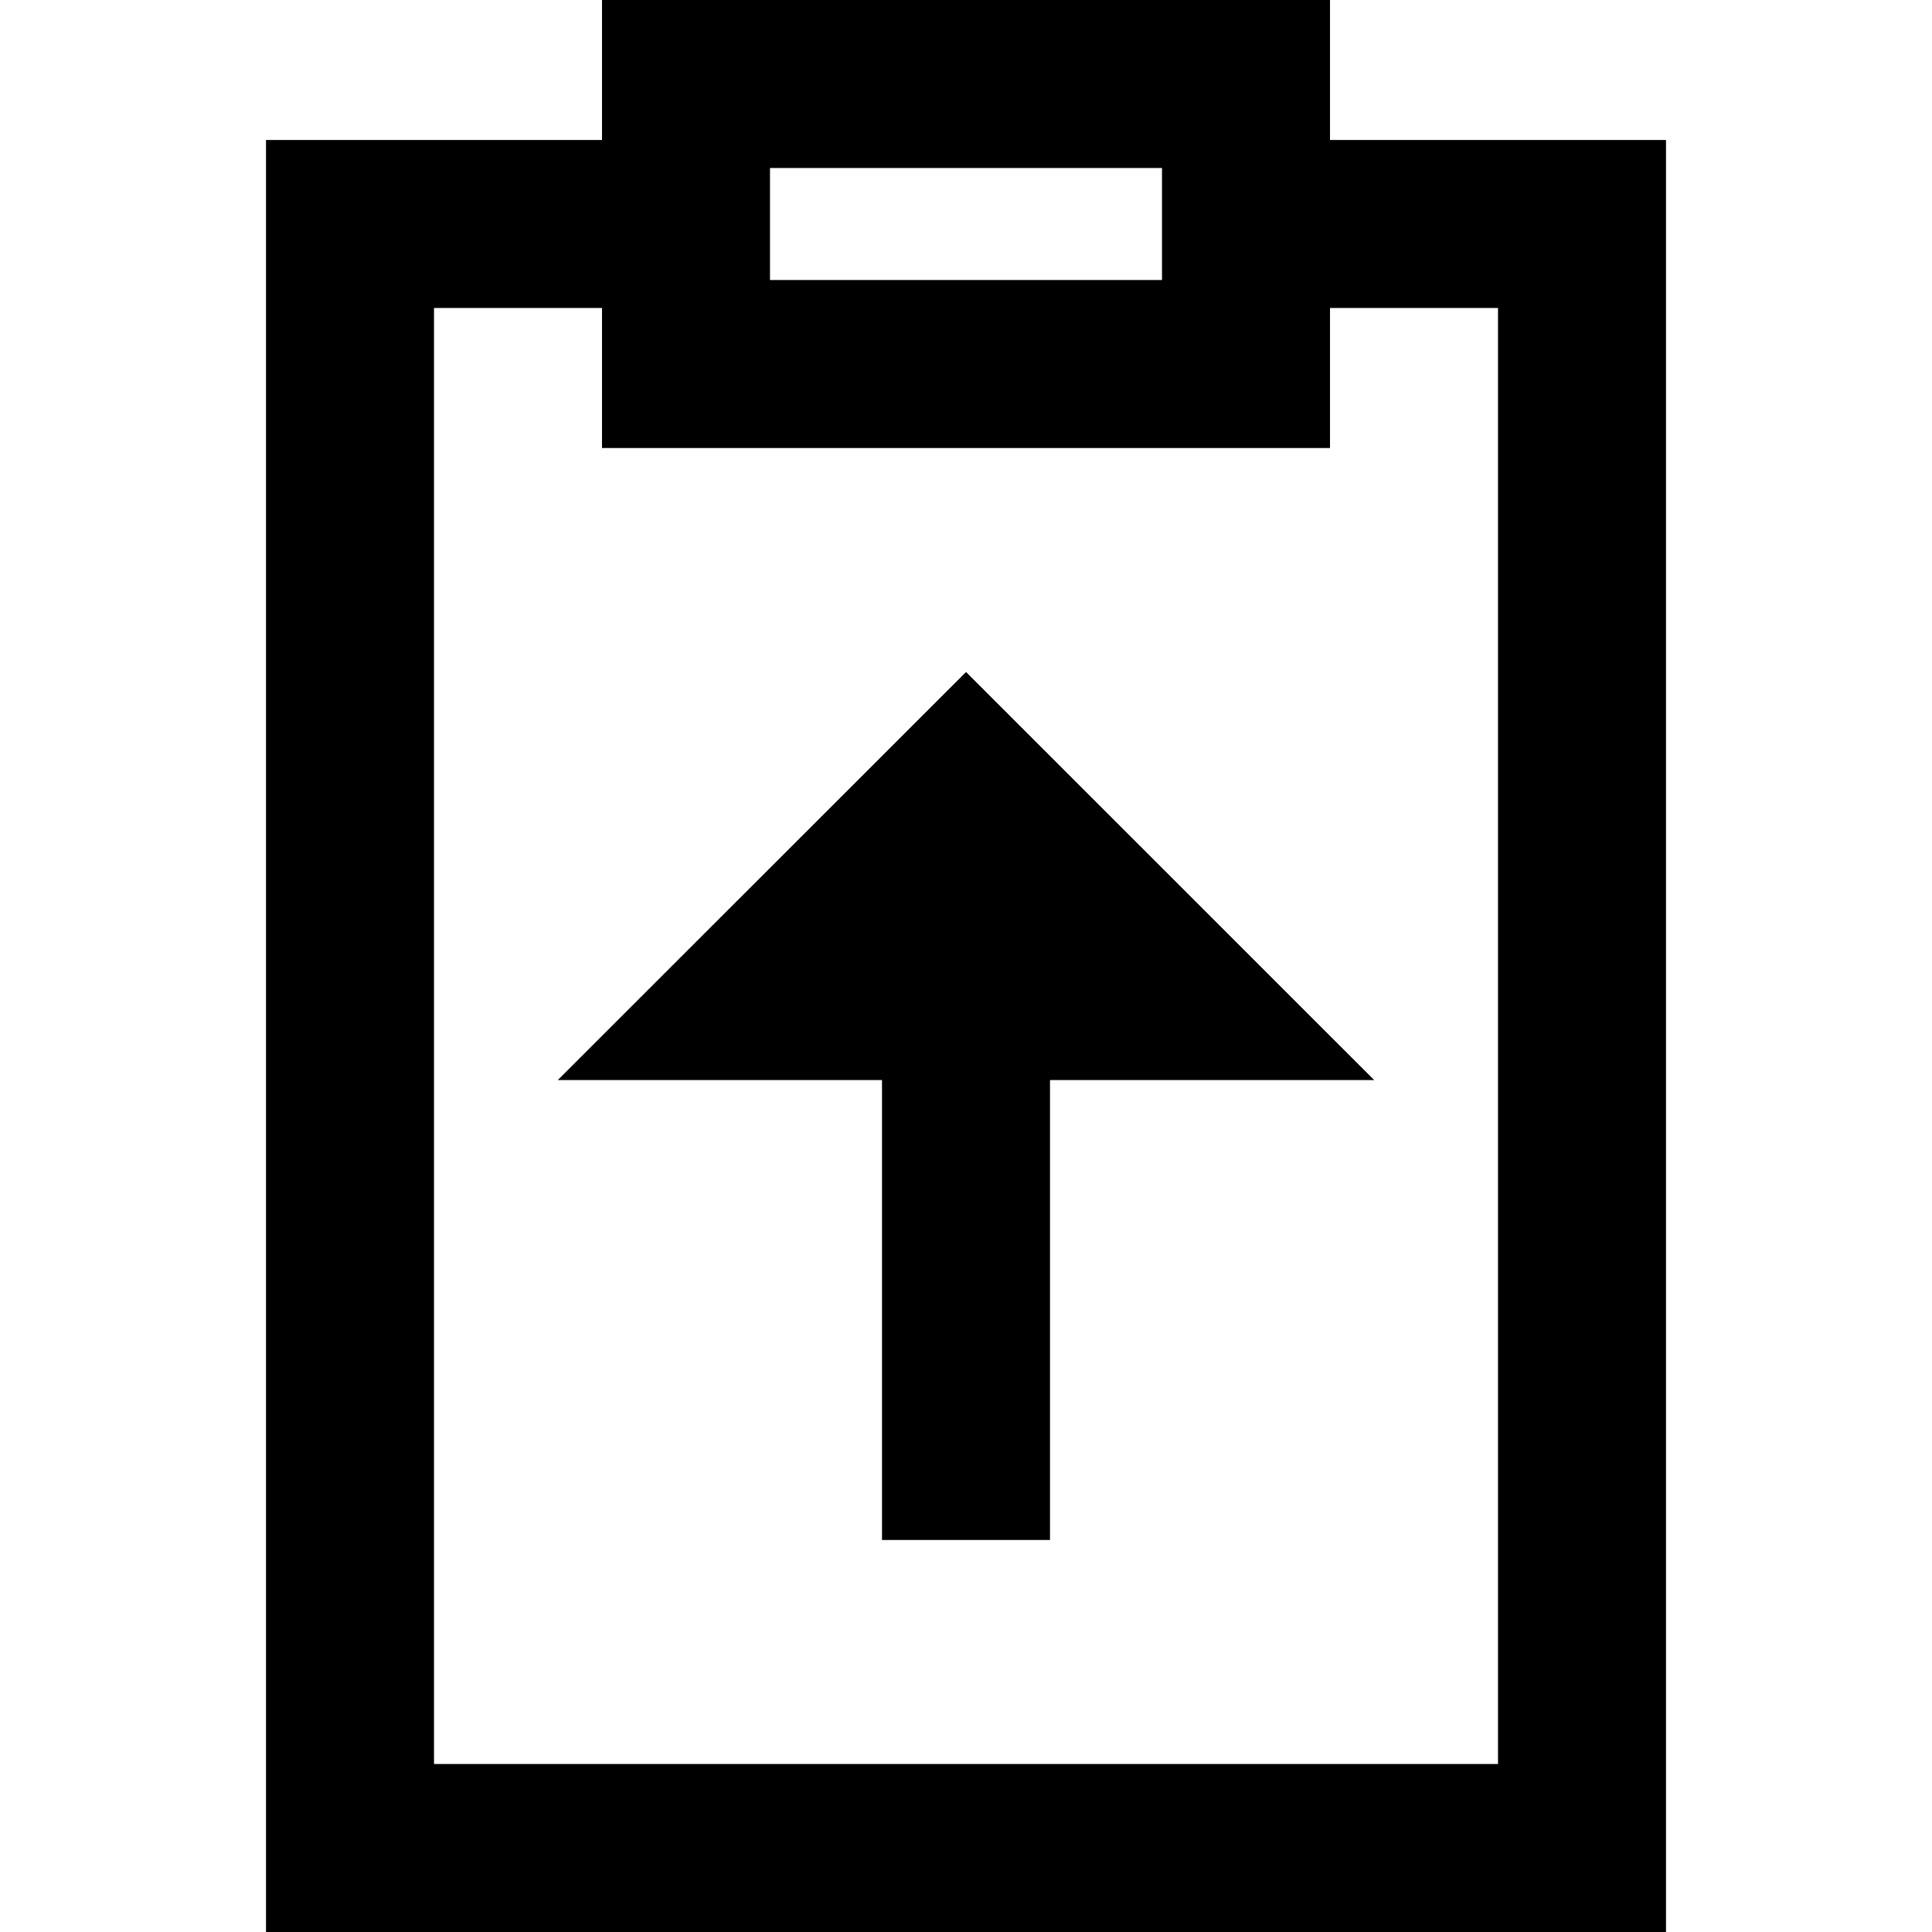
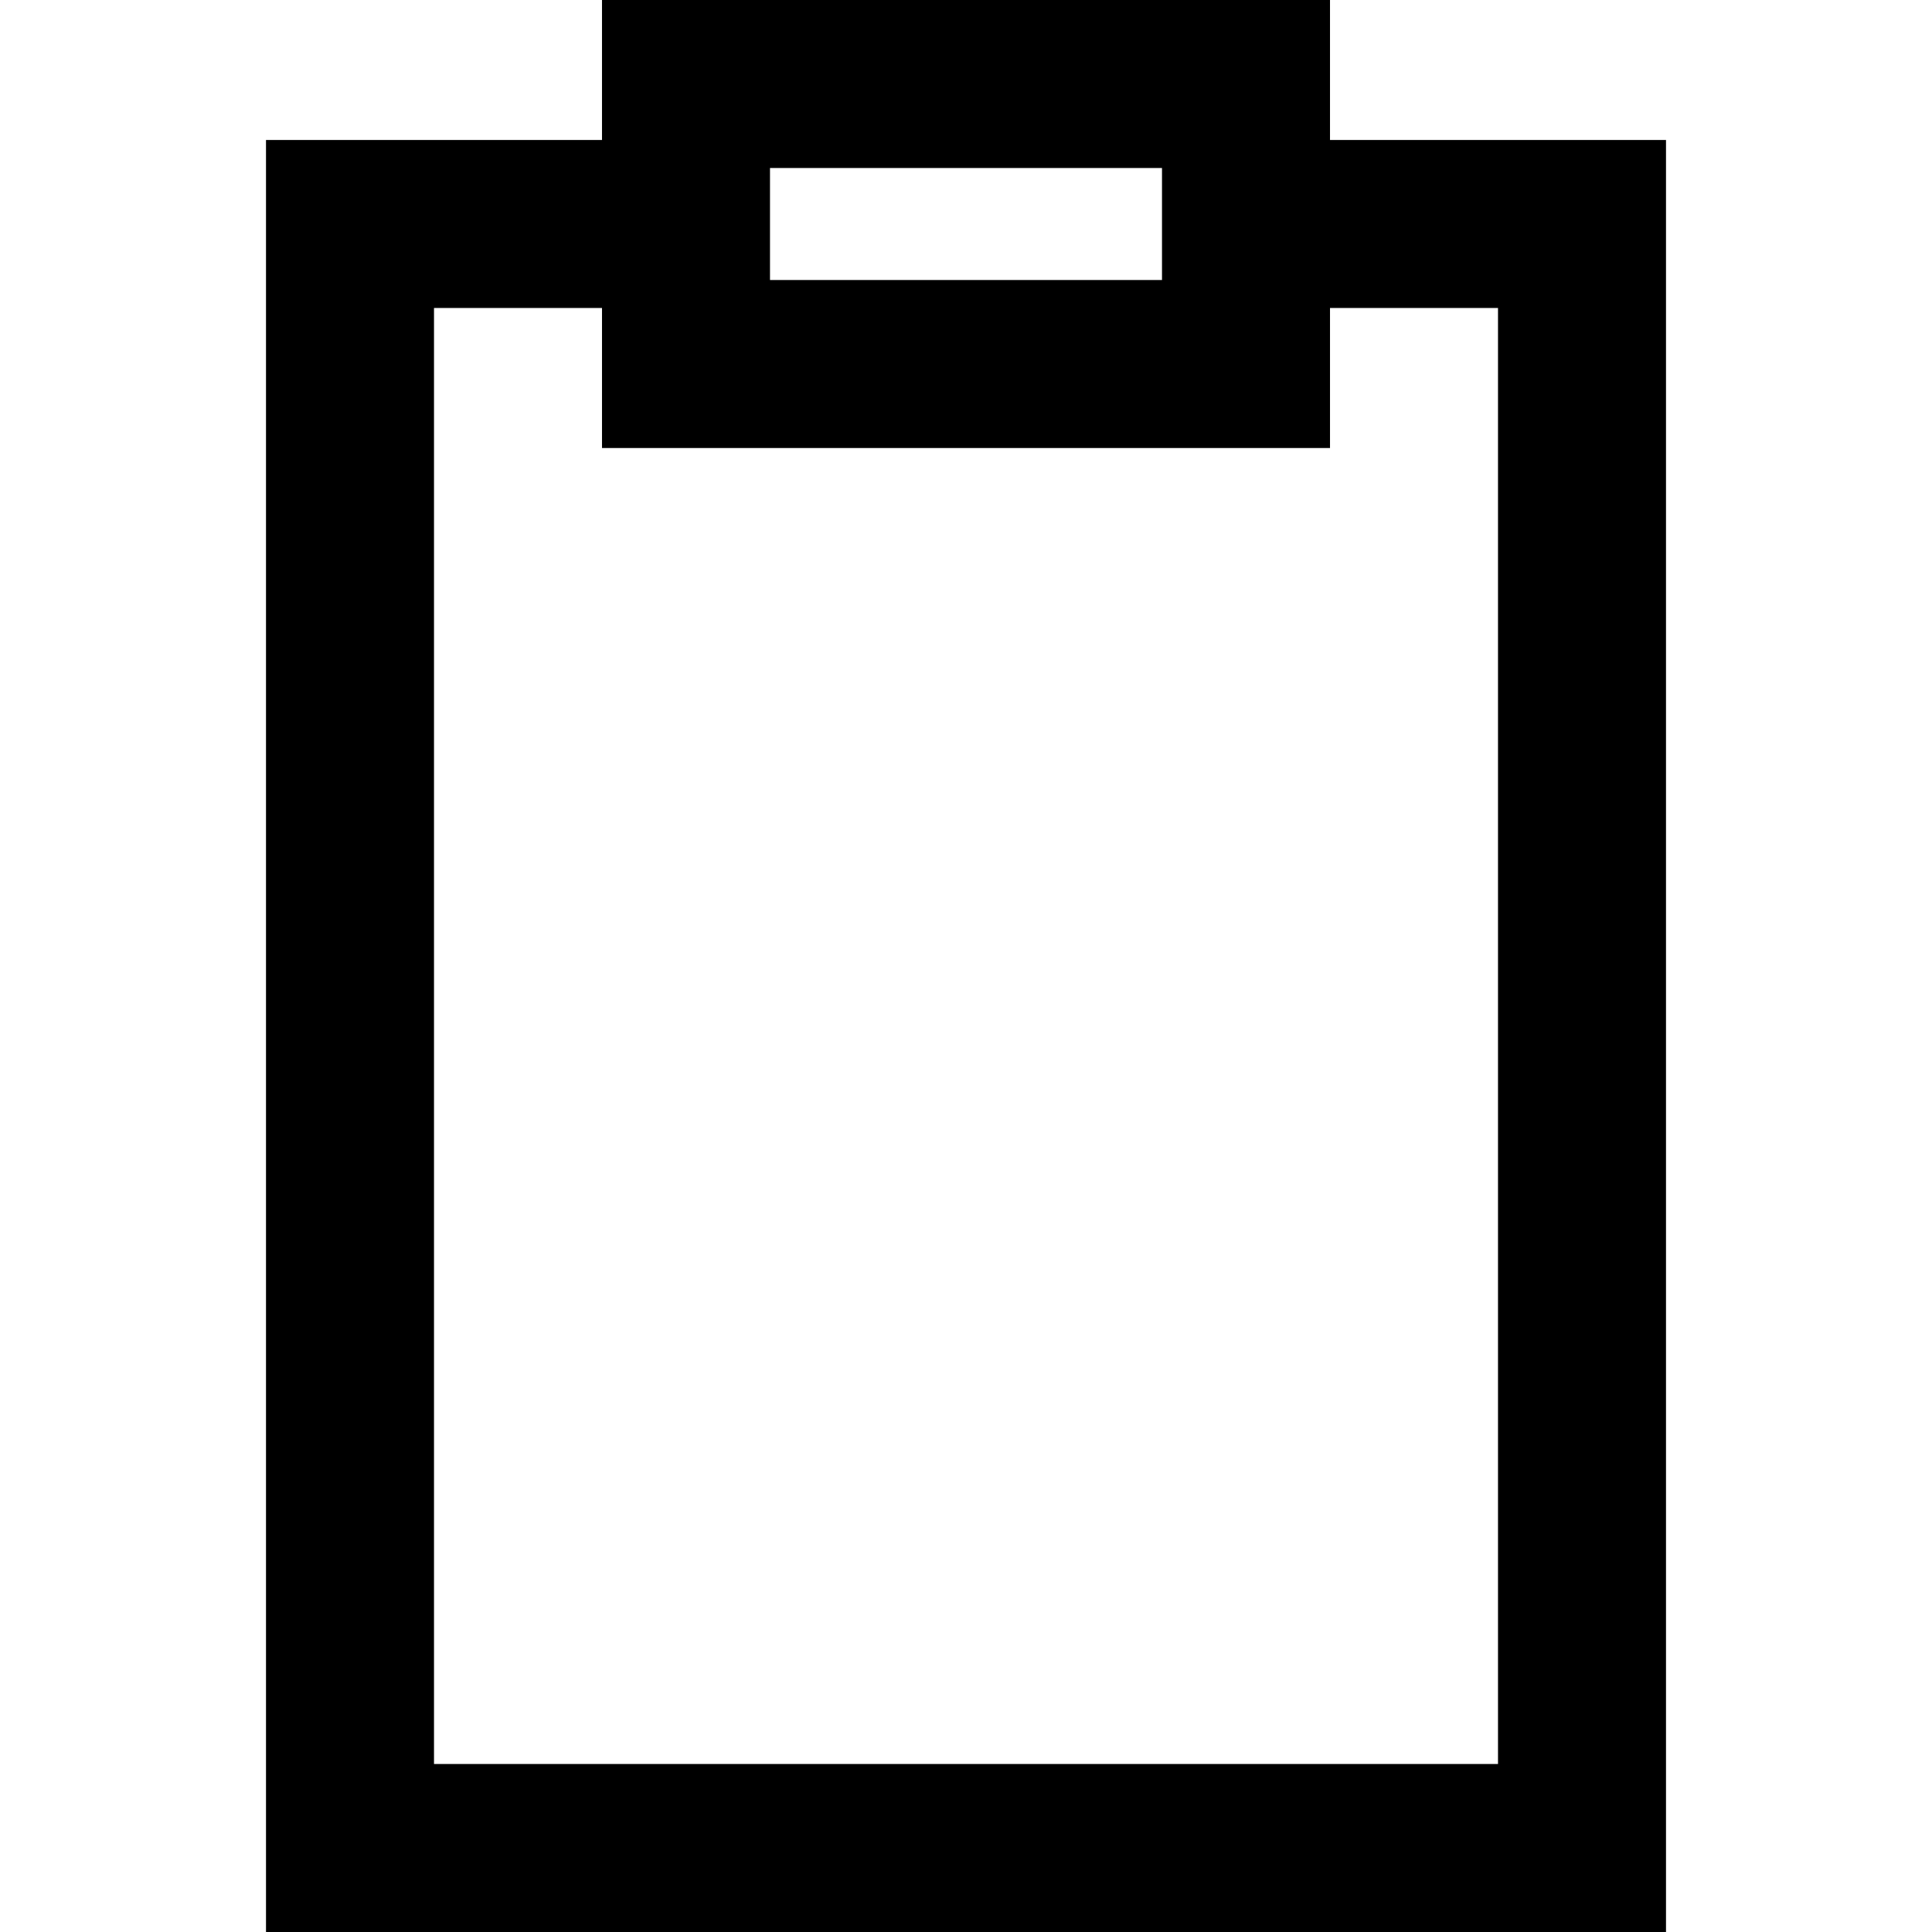
<svg xmlns="http://www.w3.org/2000/svg" fill="#000000" height="800px" width="800px" version="1.1" id="Layer_1" viewBox="0 0 512 512" xml:space="preserve">
  <g>
    <g>
      <path d="M352.464,37.101V0H159.536v37.101H70.493V512h371.015V37.101H352.464z M204.058,44.522h103.884v29.681H204.058V44.522z     M396.986,467.478H115.015V81.623h44.522v37.102h192.928V81.623h44.522V467.478z" />
    </g>
  </g>
  <g>
    <g>
-       <polygon points="256.009,178.087 147.818,286.226 233.739,286.226 233.739,408.116 278.261,408.116 278.261,286.226     364.174,286.226   " />
-     </g>
+       </g>
  </g>
</svg>